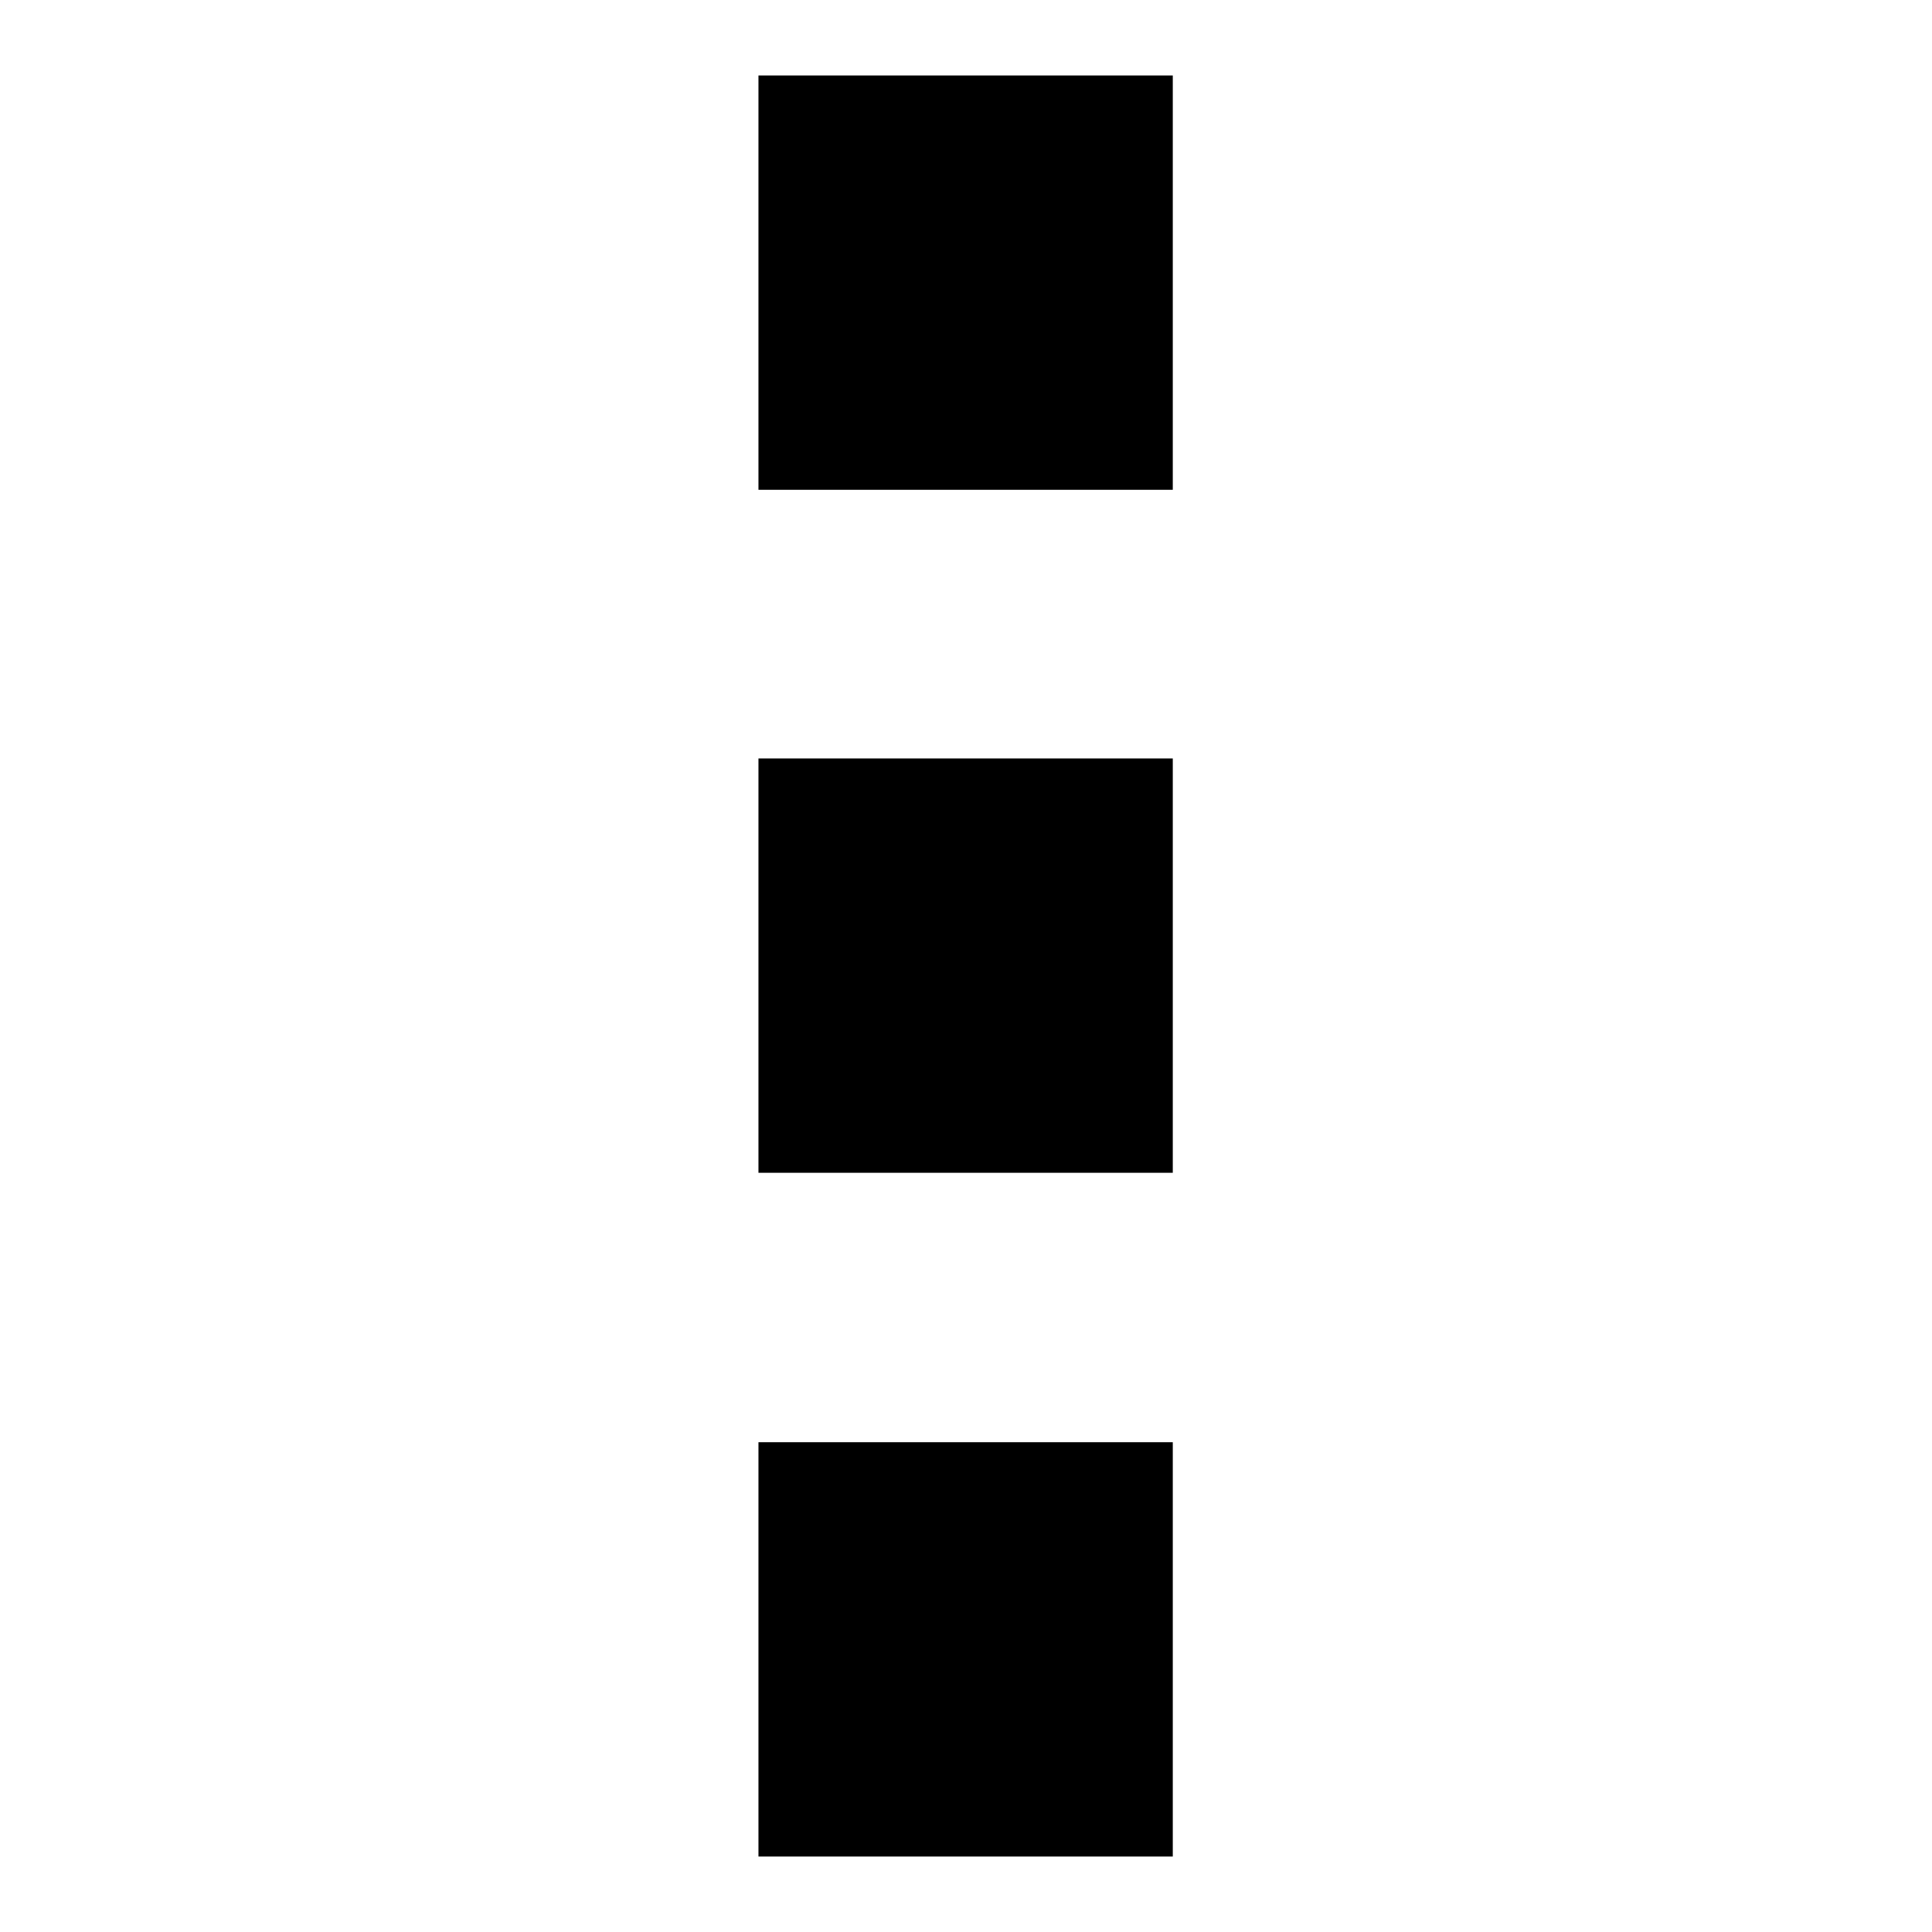
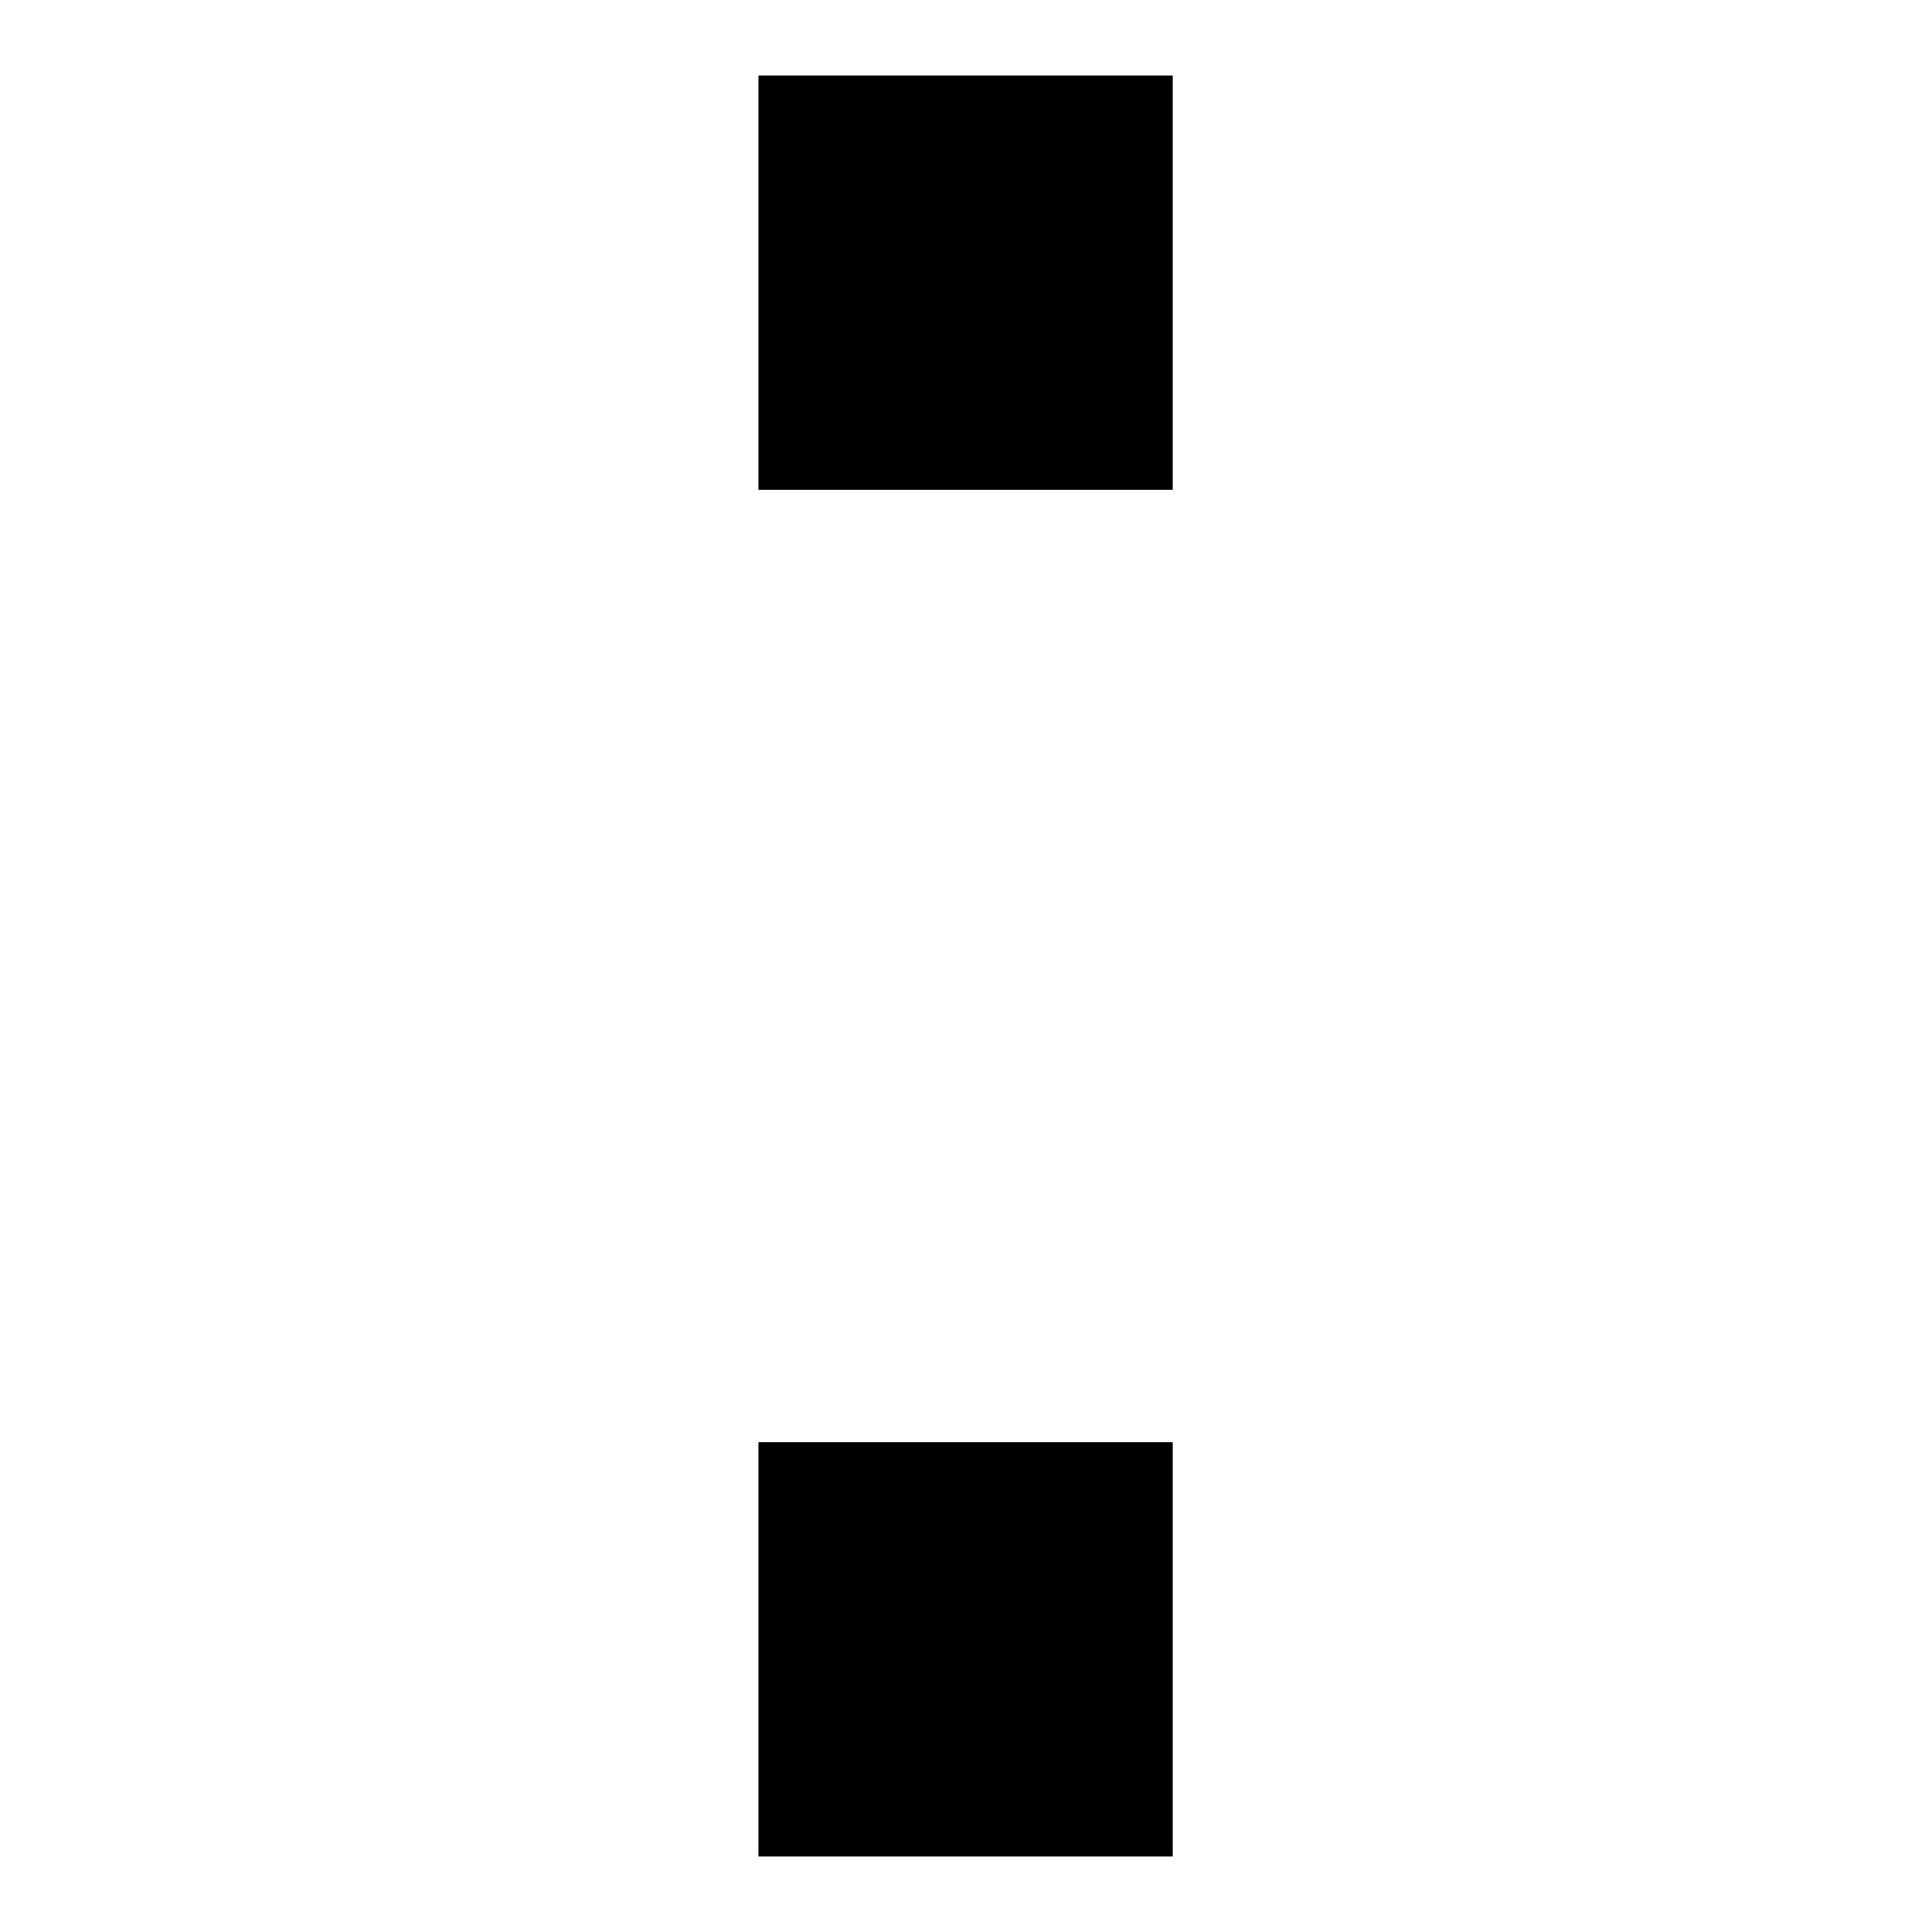
<svg xmlns="http://www.w3.org/2000/svg" version="1.1" x="0px" y="0px" viewBox="0 0 256 256" enable-background="new 0 0 256 256" xml:space="preserve">
  <g>
    <g>
      <path fill="#000000" d="M100.5,10h54.9v54.9h-54.9V10z" />
-       <path fill="#000000" d="M100.5,100.5h54.9v54.9h-54.9V100.5L100.5,100.5z" />
      <path fill="#000000" d="M100.5,191.1h54.9V246h-54.9V191.1z" />
    </g>
  </g>
</svg>